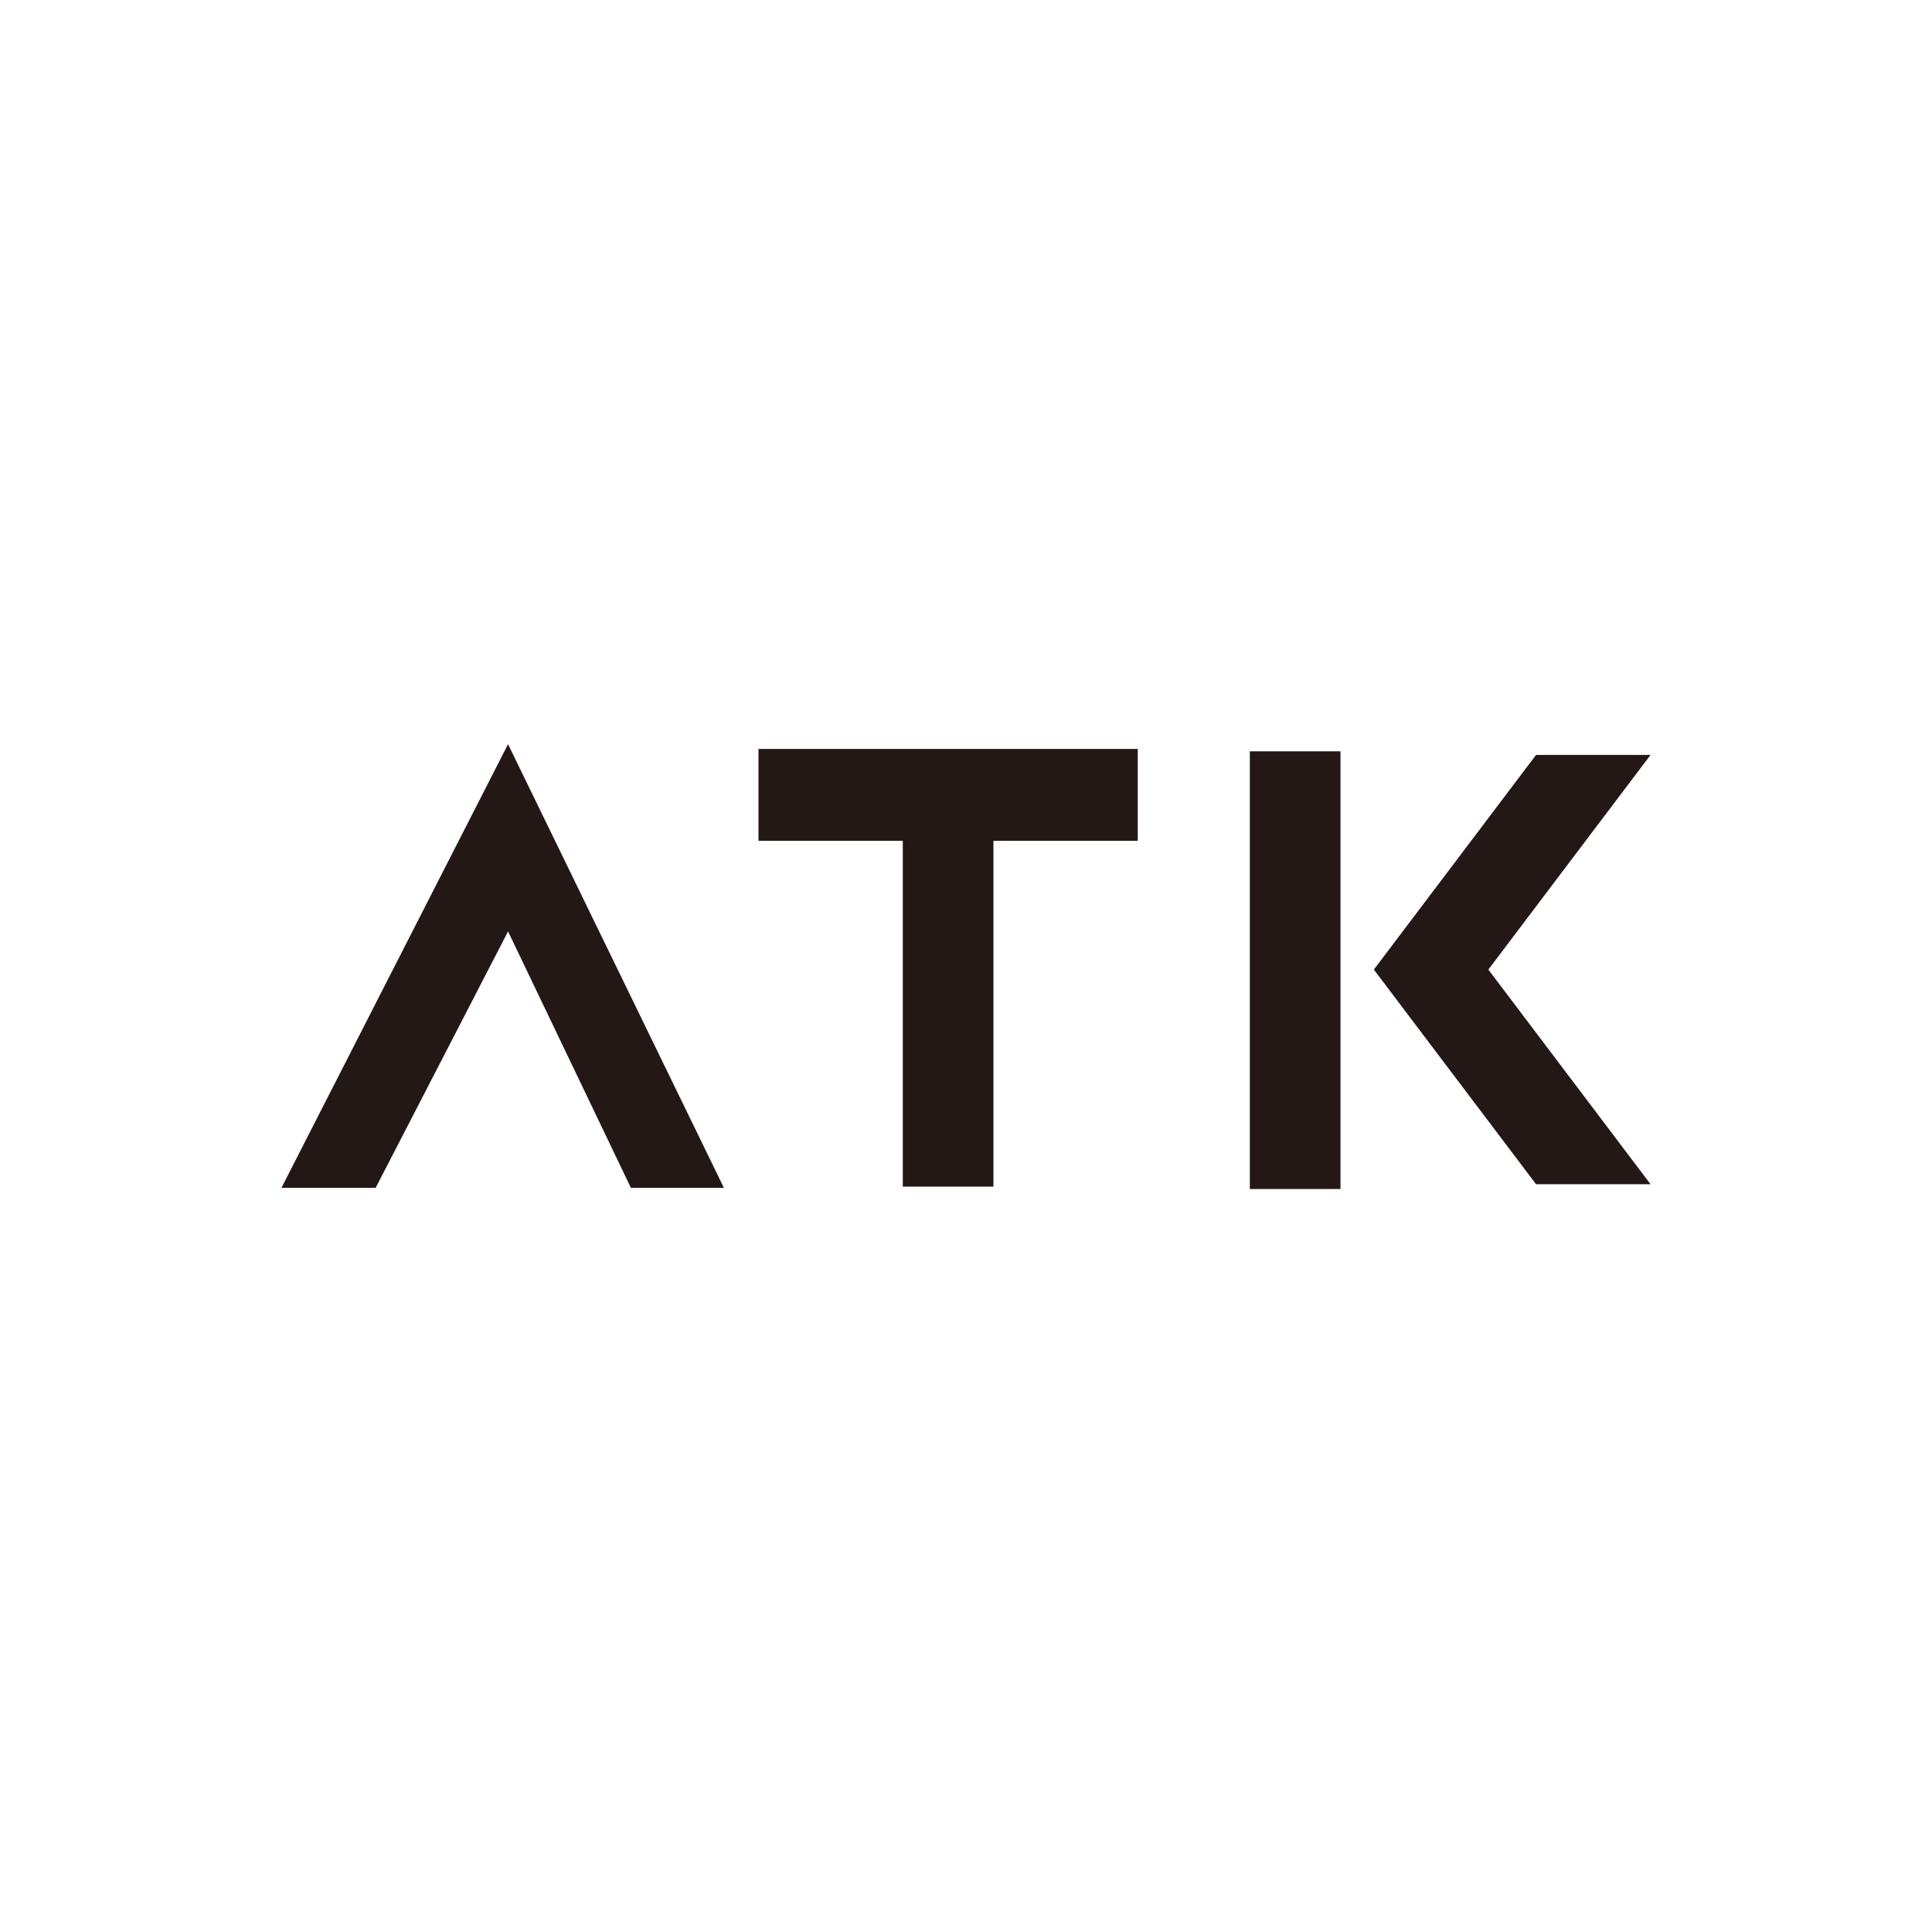
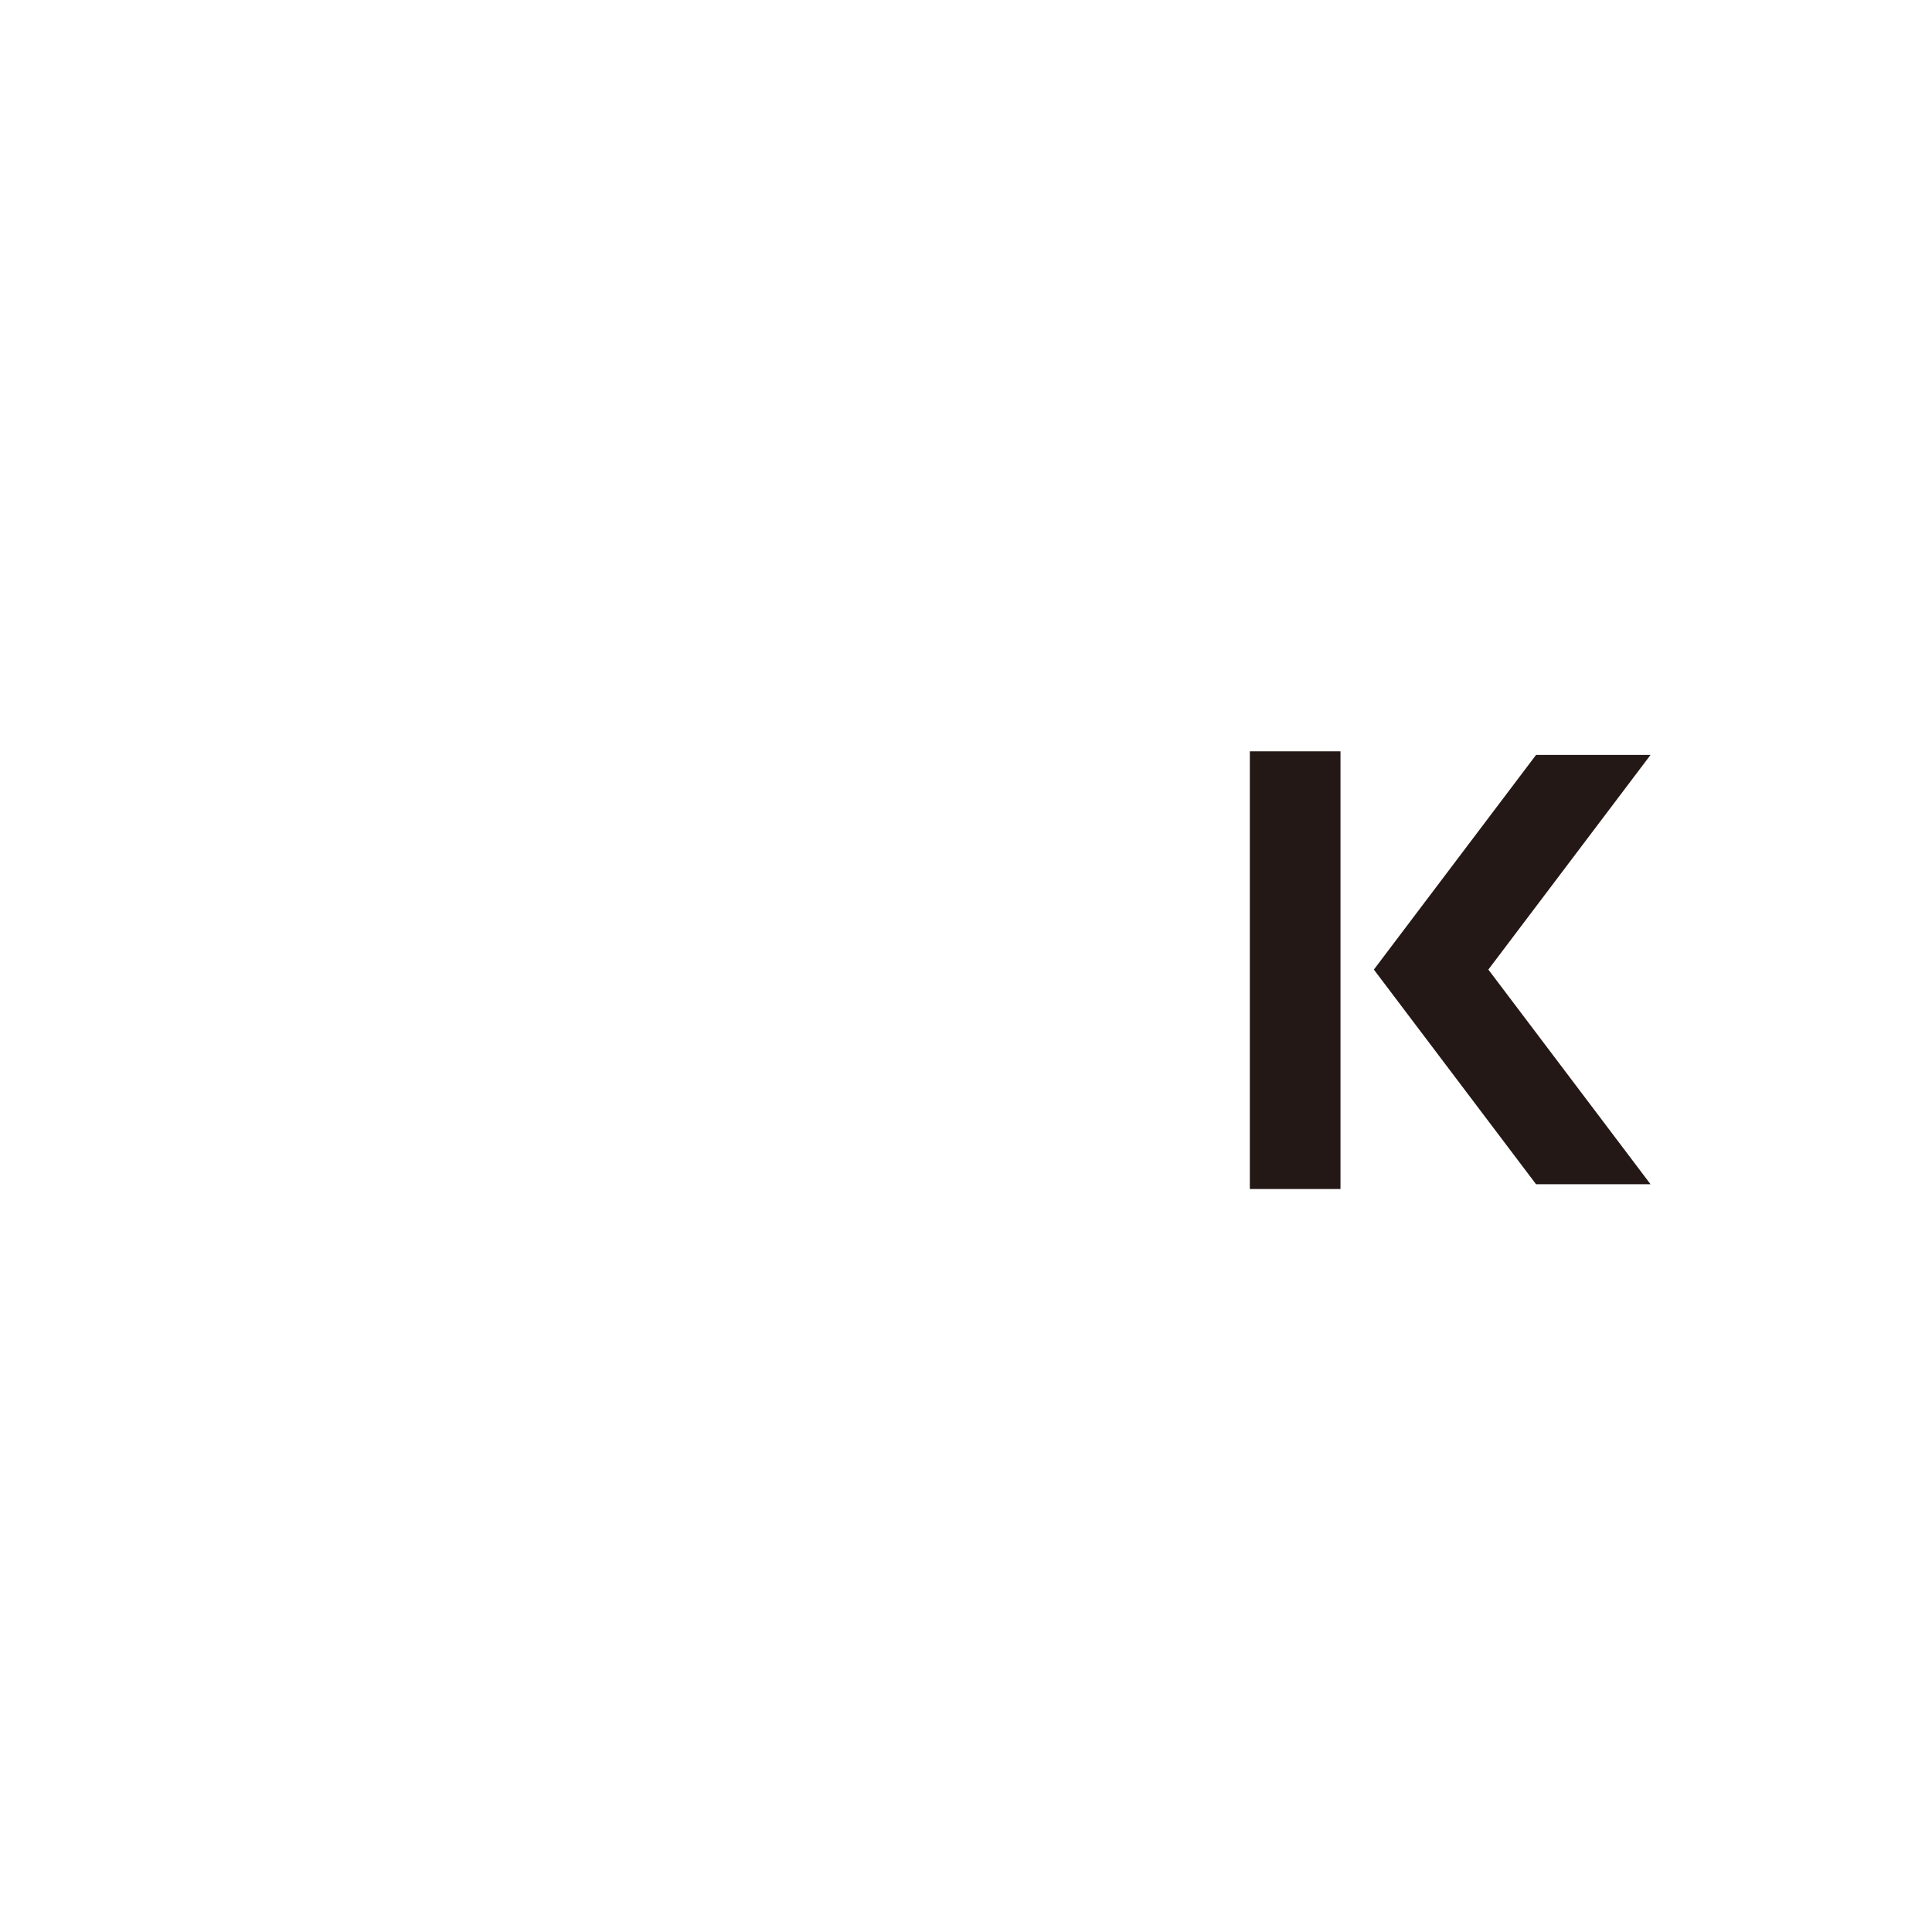
<svg xmlns="http://www.w3.org/2000/svg" version="1.1" id="レイヤー_1" x="0px" y="0px" width="162px" height="162px" viewBox="0 0 162 162" style="enable-background:new 0 0 162 162;" xml:space="preserve">
  <style type="text/css">
	.st0{fill:#231815;}
</style>
  <g>
-     <path class="st0" d="M10420.8,2682.7L10420.8,2682.7c0-7.2-5.9-13.1-13.1-13.1h-27.8c-17,0-30.7-13.7-30.7-30.7l0,0   c0-17,13.7-30.7,30.7-30.7h68.5c7.2,0,13.1-5.9,13.1-13.1l0,0c0-7.2-5.9-13.1-13.1-13.1h-67.6c-31.4,0-56.9,25.5-56.9,56.9l0,0   c0,31.4,25.5,56.9,56.9,56.9h26.9C10414.9,2695.7,10420.8,2689.9,10420.8,2682.7z" />
-     <path class="st0" d="M10440.8,2625.8h-49.6c-7.2,0-13.1,5.9-13.1,13.1l0,0c0,7.2,5.9,13.1,13.1,13.1h45.8v31.2   c0,7,5.7,12.6,12.6,12.6l0,0c7,0,12.6-5.7,12.6-12.6v-36C10462.2,2635.3,10452.6,2625.8,10440.8,2625.8z" />
    <path class="st0" d="M10496.6,2602.6v80.5c0,7,5.7,12.6,12.6,12.6l0,0c7,0,12.6-5.7,12.6-12.6v-69.8l90.5,77.5   c3.7,3.2,8.5,5,13.4,5l0,0c11.4,0,20.7-9.3,20.7-20.7v-80.5c0-7-5.7-12.6-12.6-12.6l0,0c-7,0-12.6,5.7-12.6,12.6v69.8l-90.5-77.5   c-3.7-3.2-8.5-5-13.4-5l0,0C10505.8,2582,10496.6,2591.2,10496.6,2602.6z" />
    <g>
      <g>
-         <path class="st0" d="M10273.8,2588.8l-46,75.9l-46-75.9c-3.6-6-11.5-7.9-17.5-4.3l0,0c-6,3.6-7.9,11.5-4.3,17.5l51.1,84.3     c3.5,5.8,9.8,9.4,16.6,9.4l0,0c6.8,0,13.1-3.6,16.6-9.4l51.1-84.3c3.6-6,1.7-13.8-4.3-17.5l0,0     C10285.3,2580.9,10277.5,2582.8,10273.8,2588.8z" />
-       </g>
+         </g>
    </g>
  </g>
  <g id="a">
</g>
  <g>
-     <polygon class="st0" points="95.4,62.8 63.6,62.8 63.6,70.5 75.7,70.5 75.7,99.5 83.3,99.5 83.3,70.5 95.4,70.5  " />
    <rect x="104.8" y="63" class="st0" width="7.6" height="36.7" />
    <polygon class="st0" points="138.4,63.3 128.8,63.3 115.2,81.3 128.8,99.3 138.4,99.3 124.8,81.3  " />
-     <polygon class="st0" points="60.7,99.6 52.9,99.6 42.6,78.1 31.5,99.6 23.6,99.6 42.6,62.4  " />
  </g>
</svg>